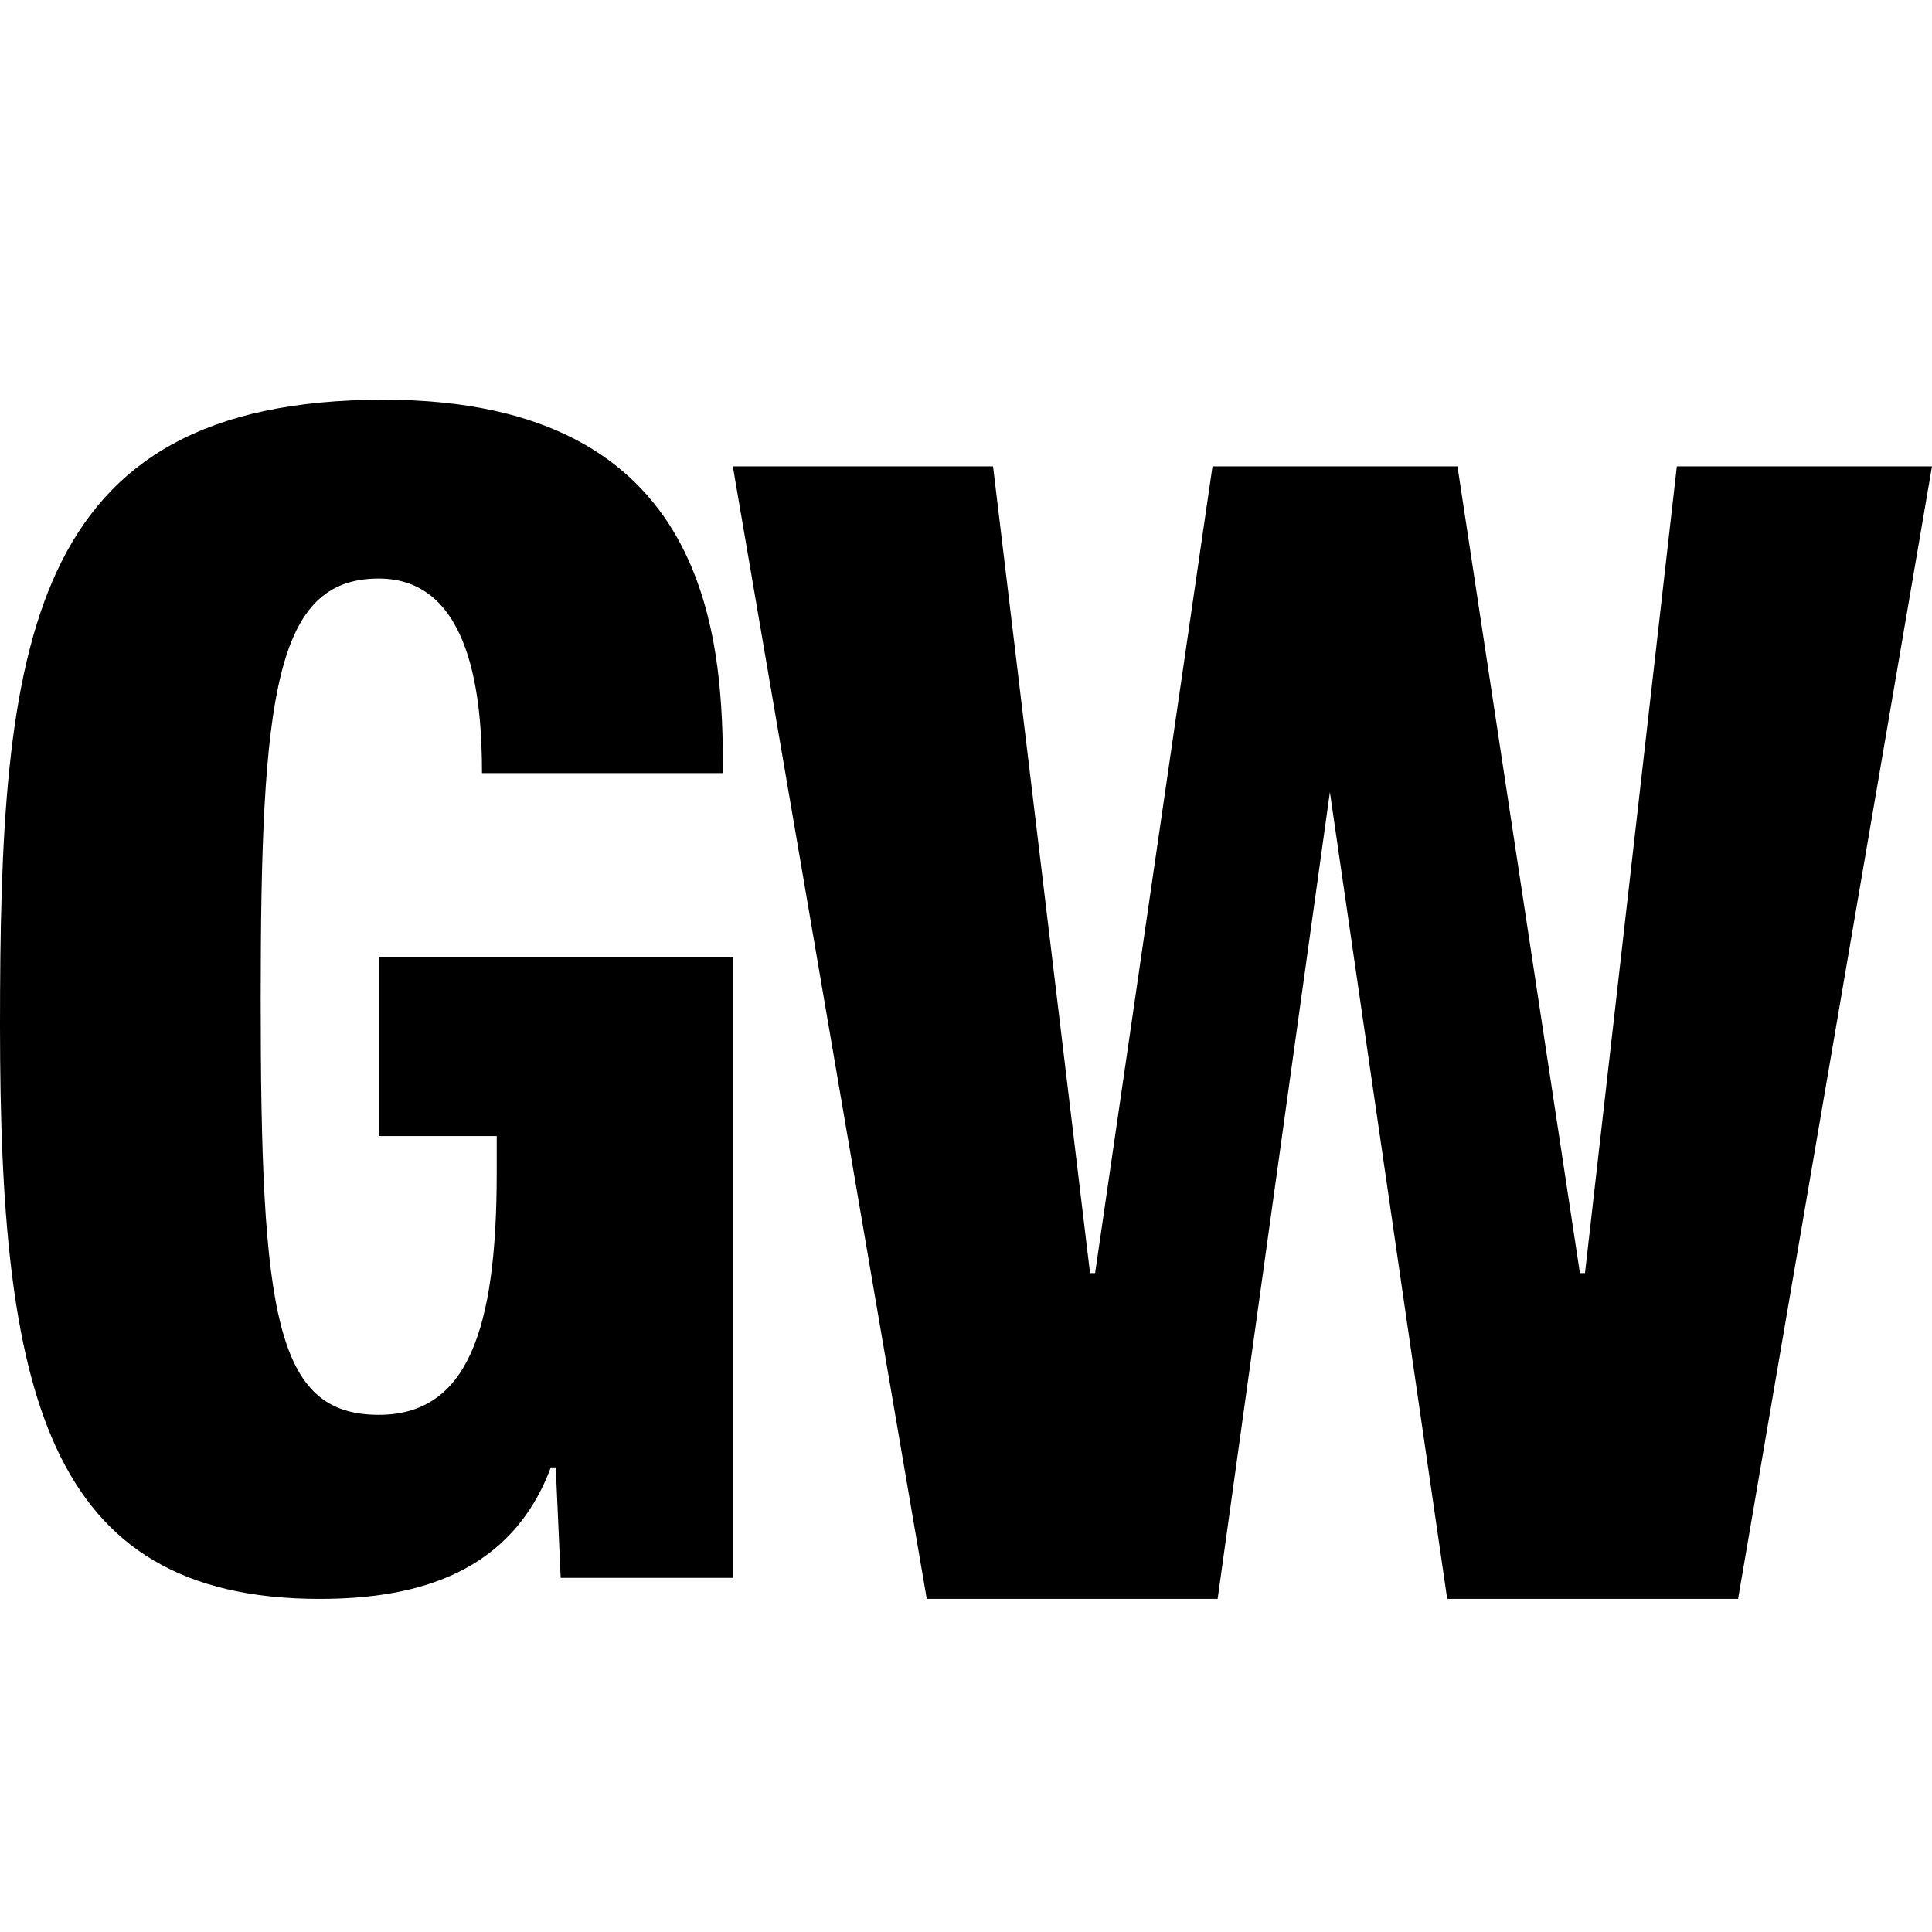
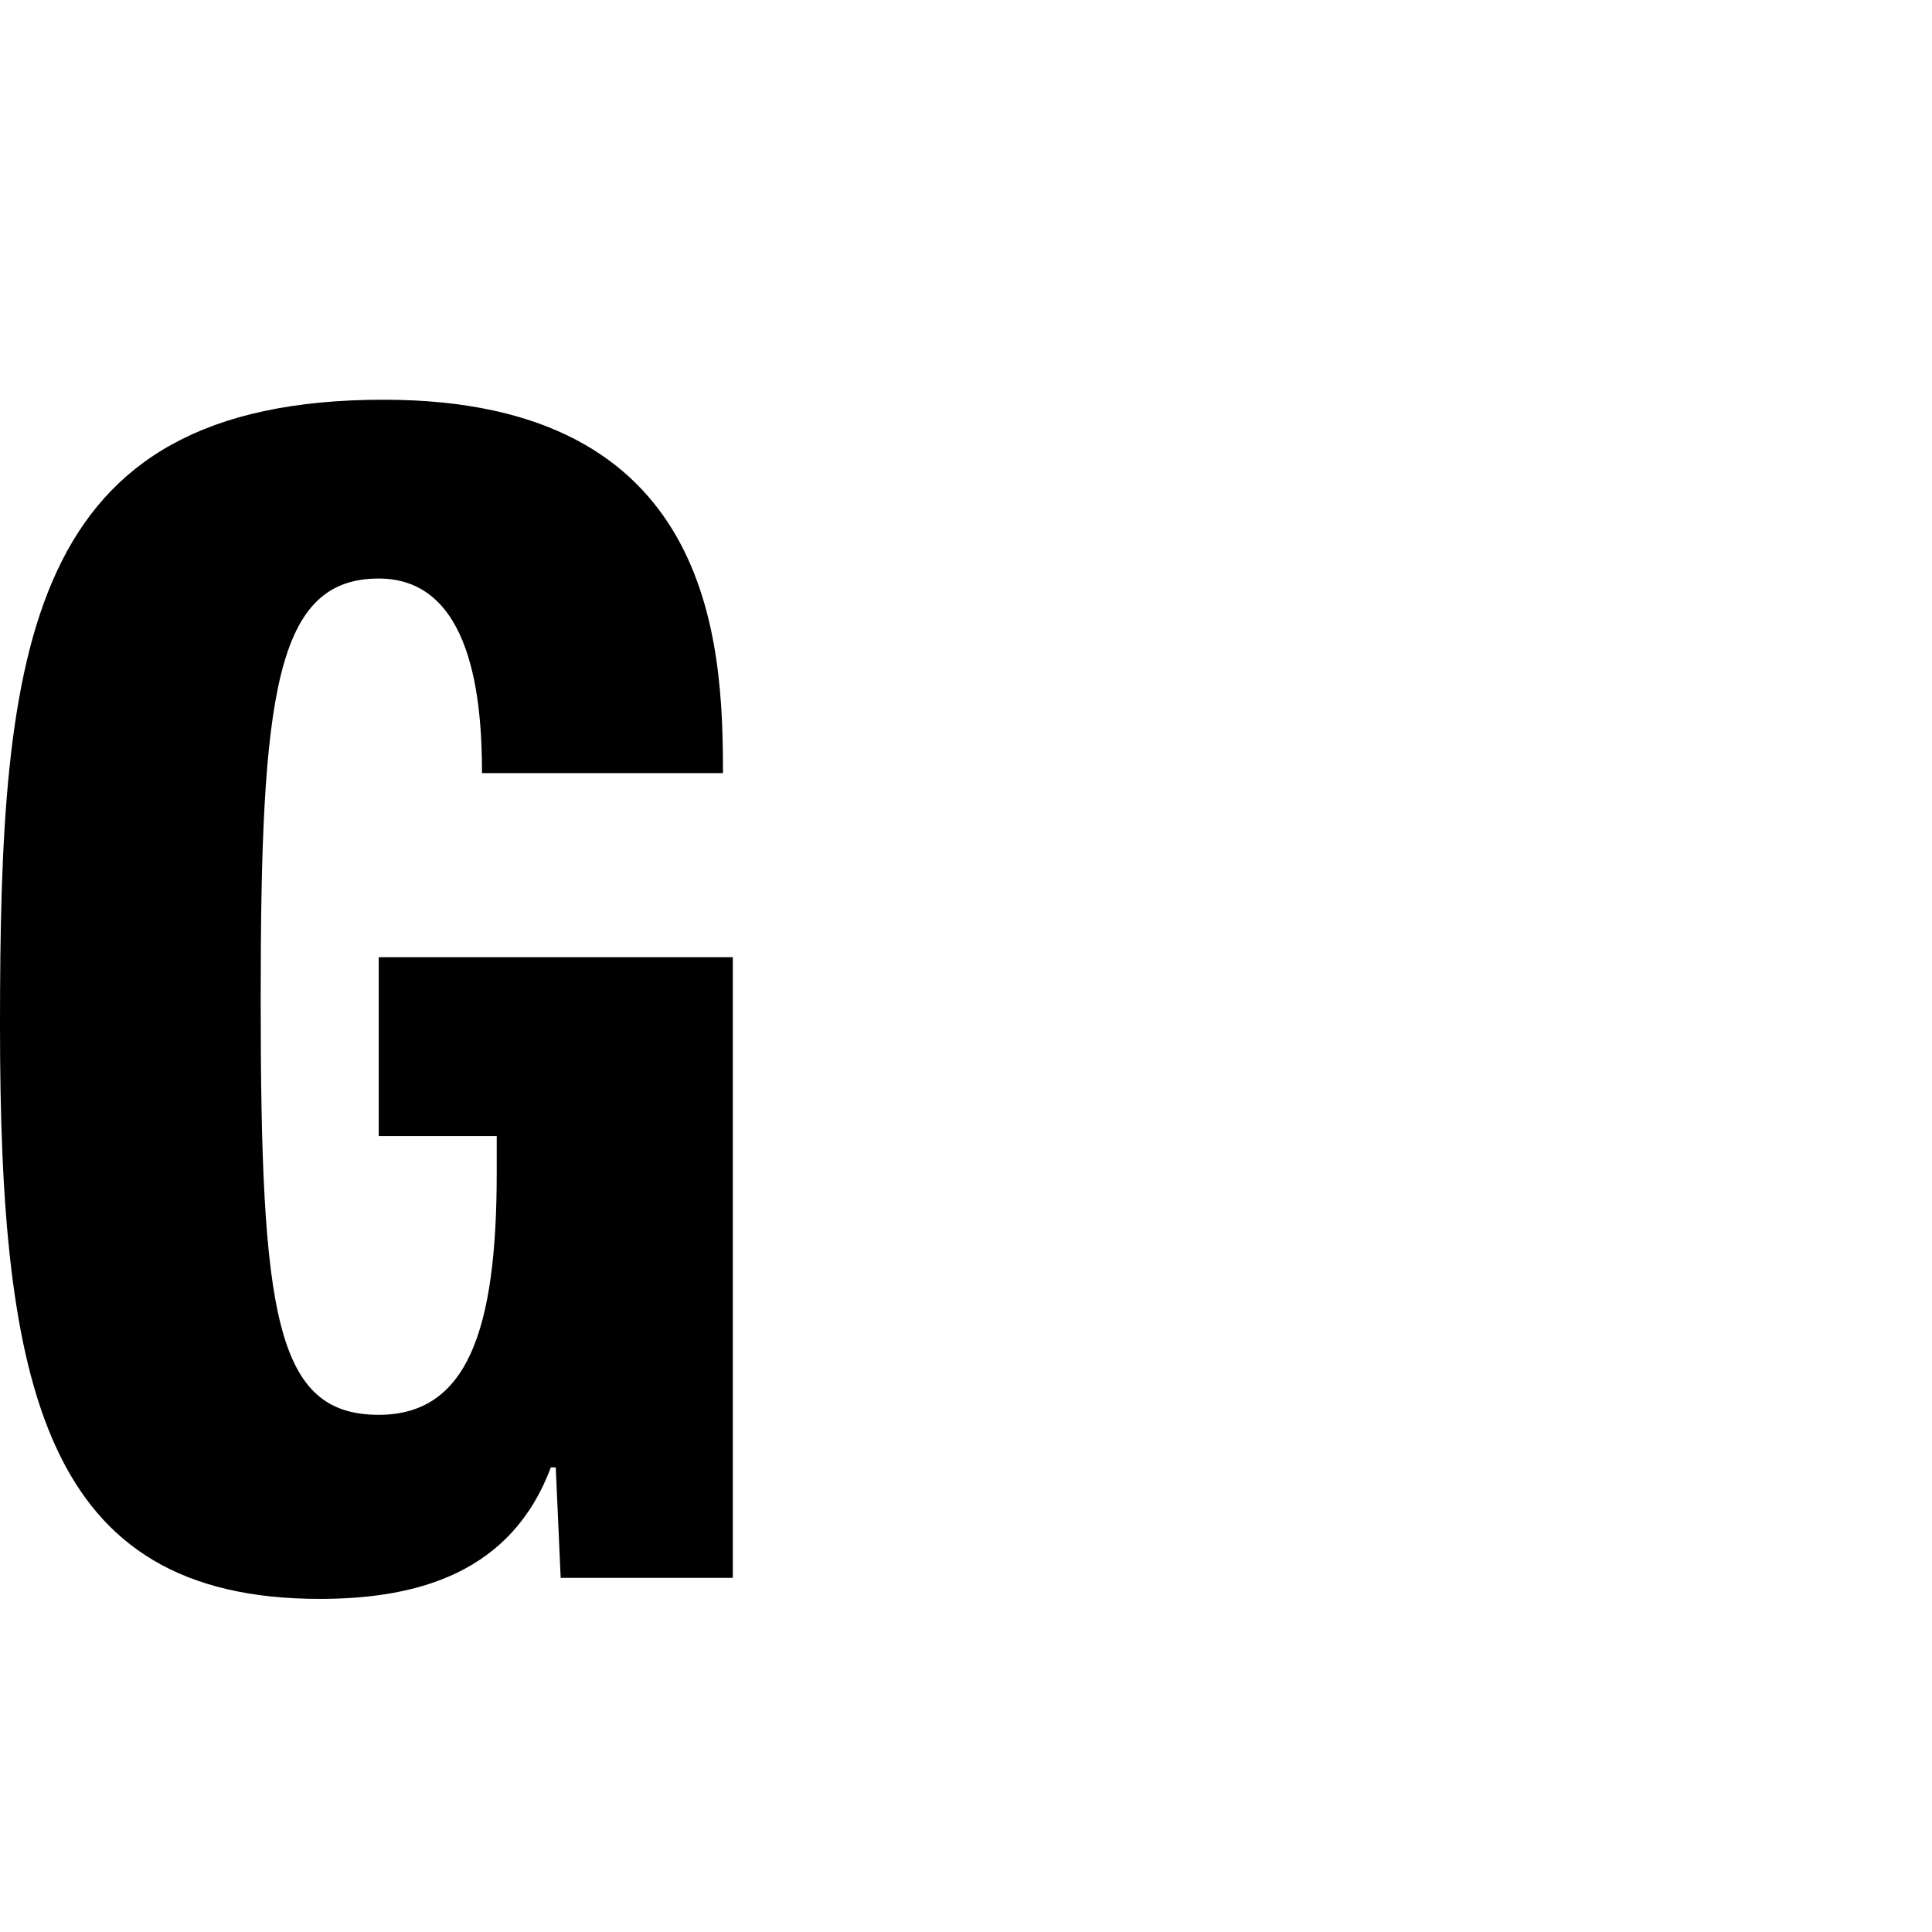
<svg xmlns="http://www.w3.org/2000/svg" width="29" height="29" viewBox="0 0 29 29" fill="none">
  <g clip-path="url(#clip0_10428_3419)">
    <path d="M7.235 11.605C7.235 10.5 7.087 8.684 5.685 8.684C4.134 8.684 3.913 10.421 3.913 15C3.913 19.737 4.134 21.237 5.685 21.237C7.013 21.237 7.456 19.974 7.456 17.605V17.053H5.685V14.368H11V23.684H8.416L8.342 22.026H8.268C7.678 23.605 6.275 24 4.799 24C0.664 24 0 20.842 0 15.395C0 9.711 0.369 6 5.758 6C10.705 6 10.852 9.632 10.852 11.605H7.235Z" fill="black" />
-     <path d="M11 7H14.906L16.362 19.11H16.438L18.2 7H21.877L23.715 19.11H23.791L25.17 7H29L26.089 24H21.723L19.962 11.89L18.277 24H13.911L11 7Z" fill="black" />
  </g>
  <defs>
    <clipPath id="clip0_10428_3419">
      <rect width="29" height="29" fill="white" />
    </clipPath>
  </defs>
</svg>